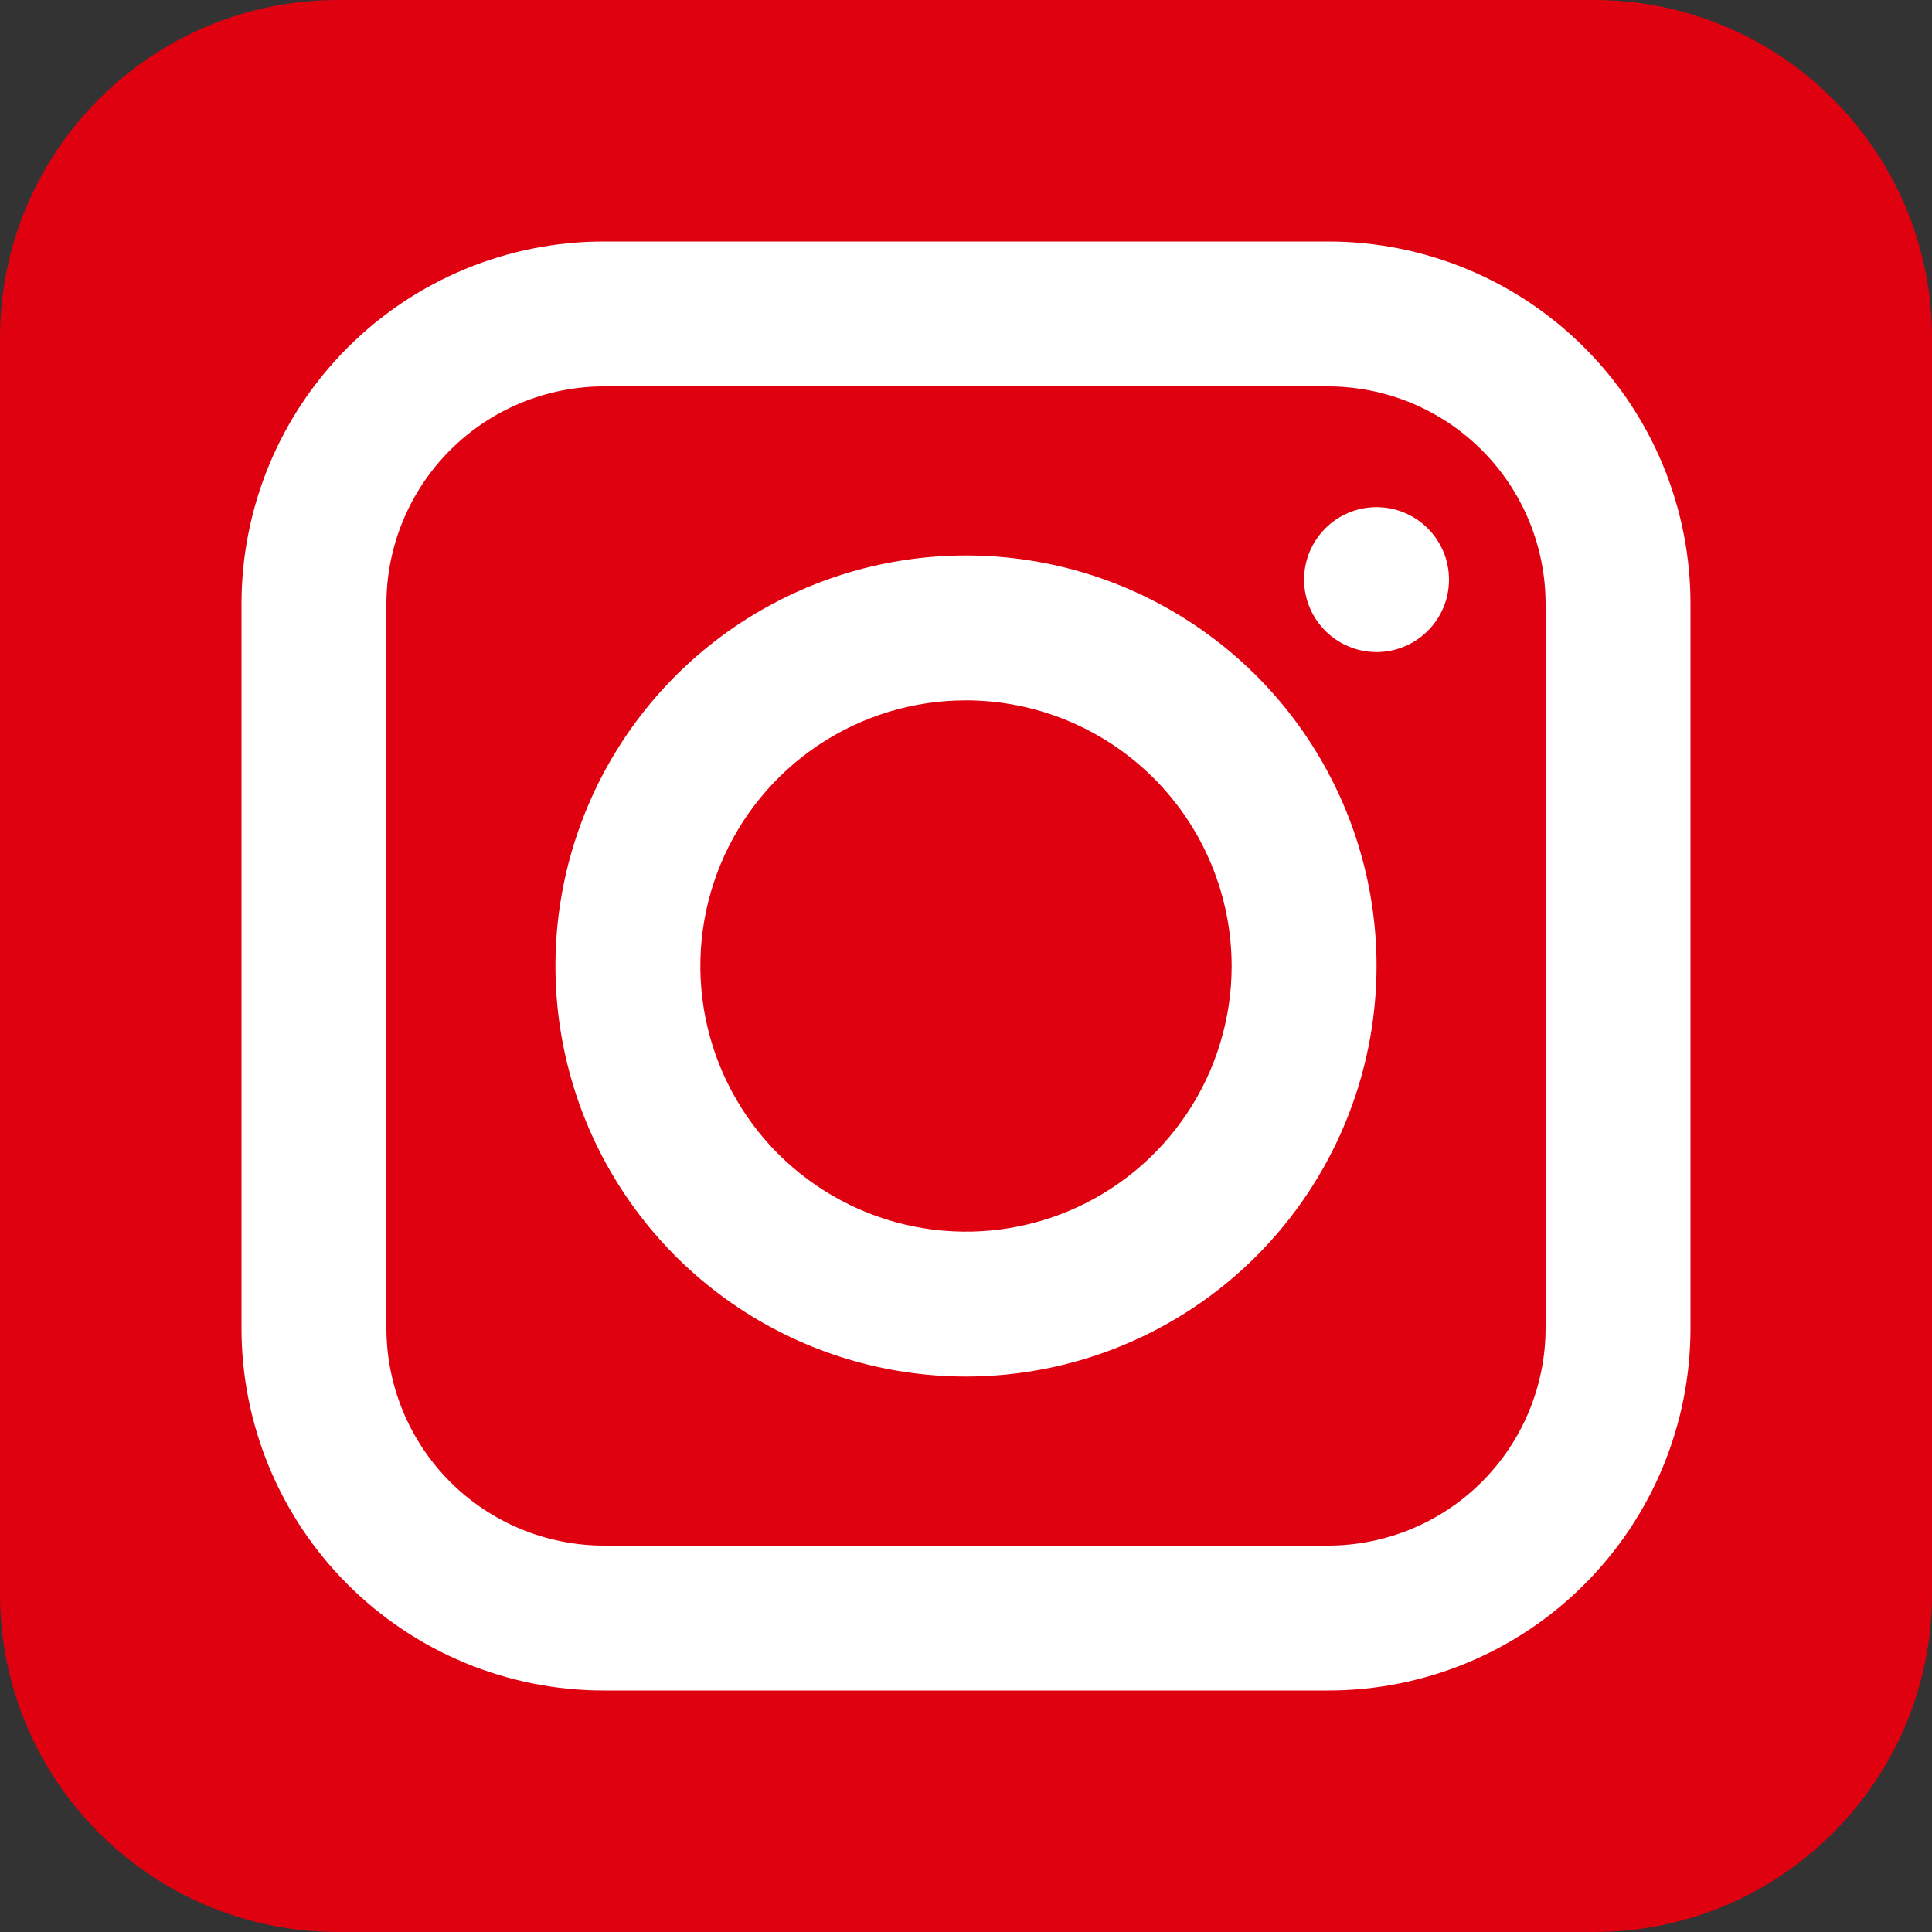
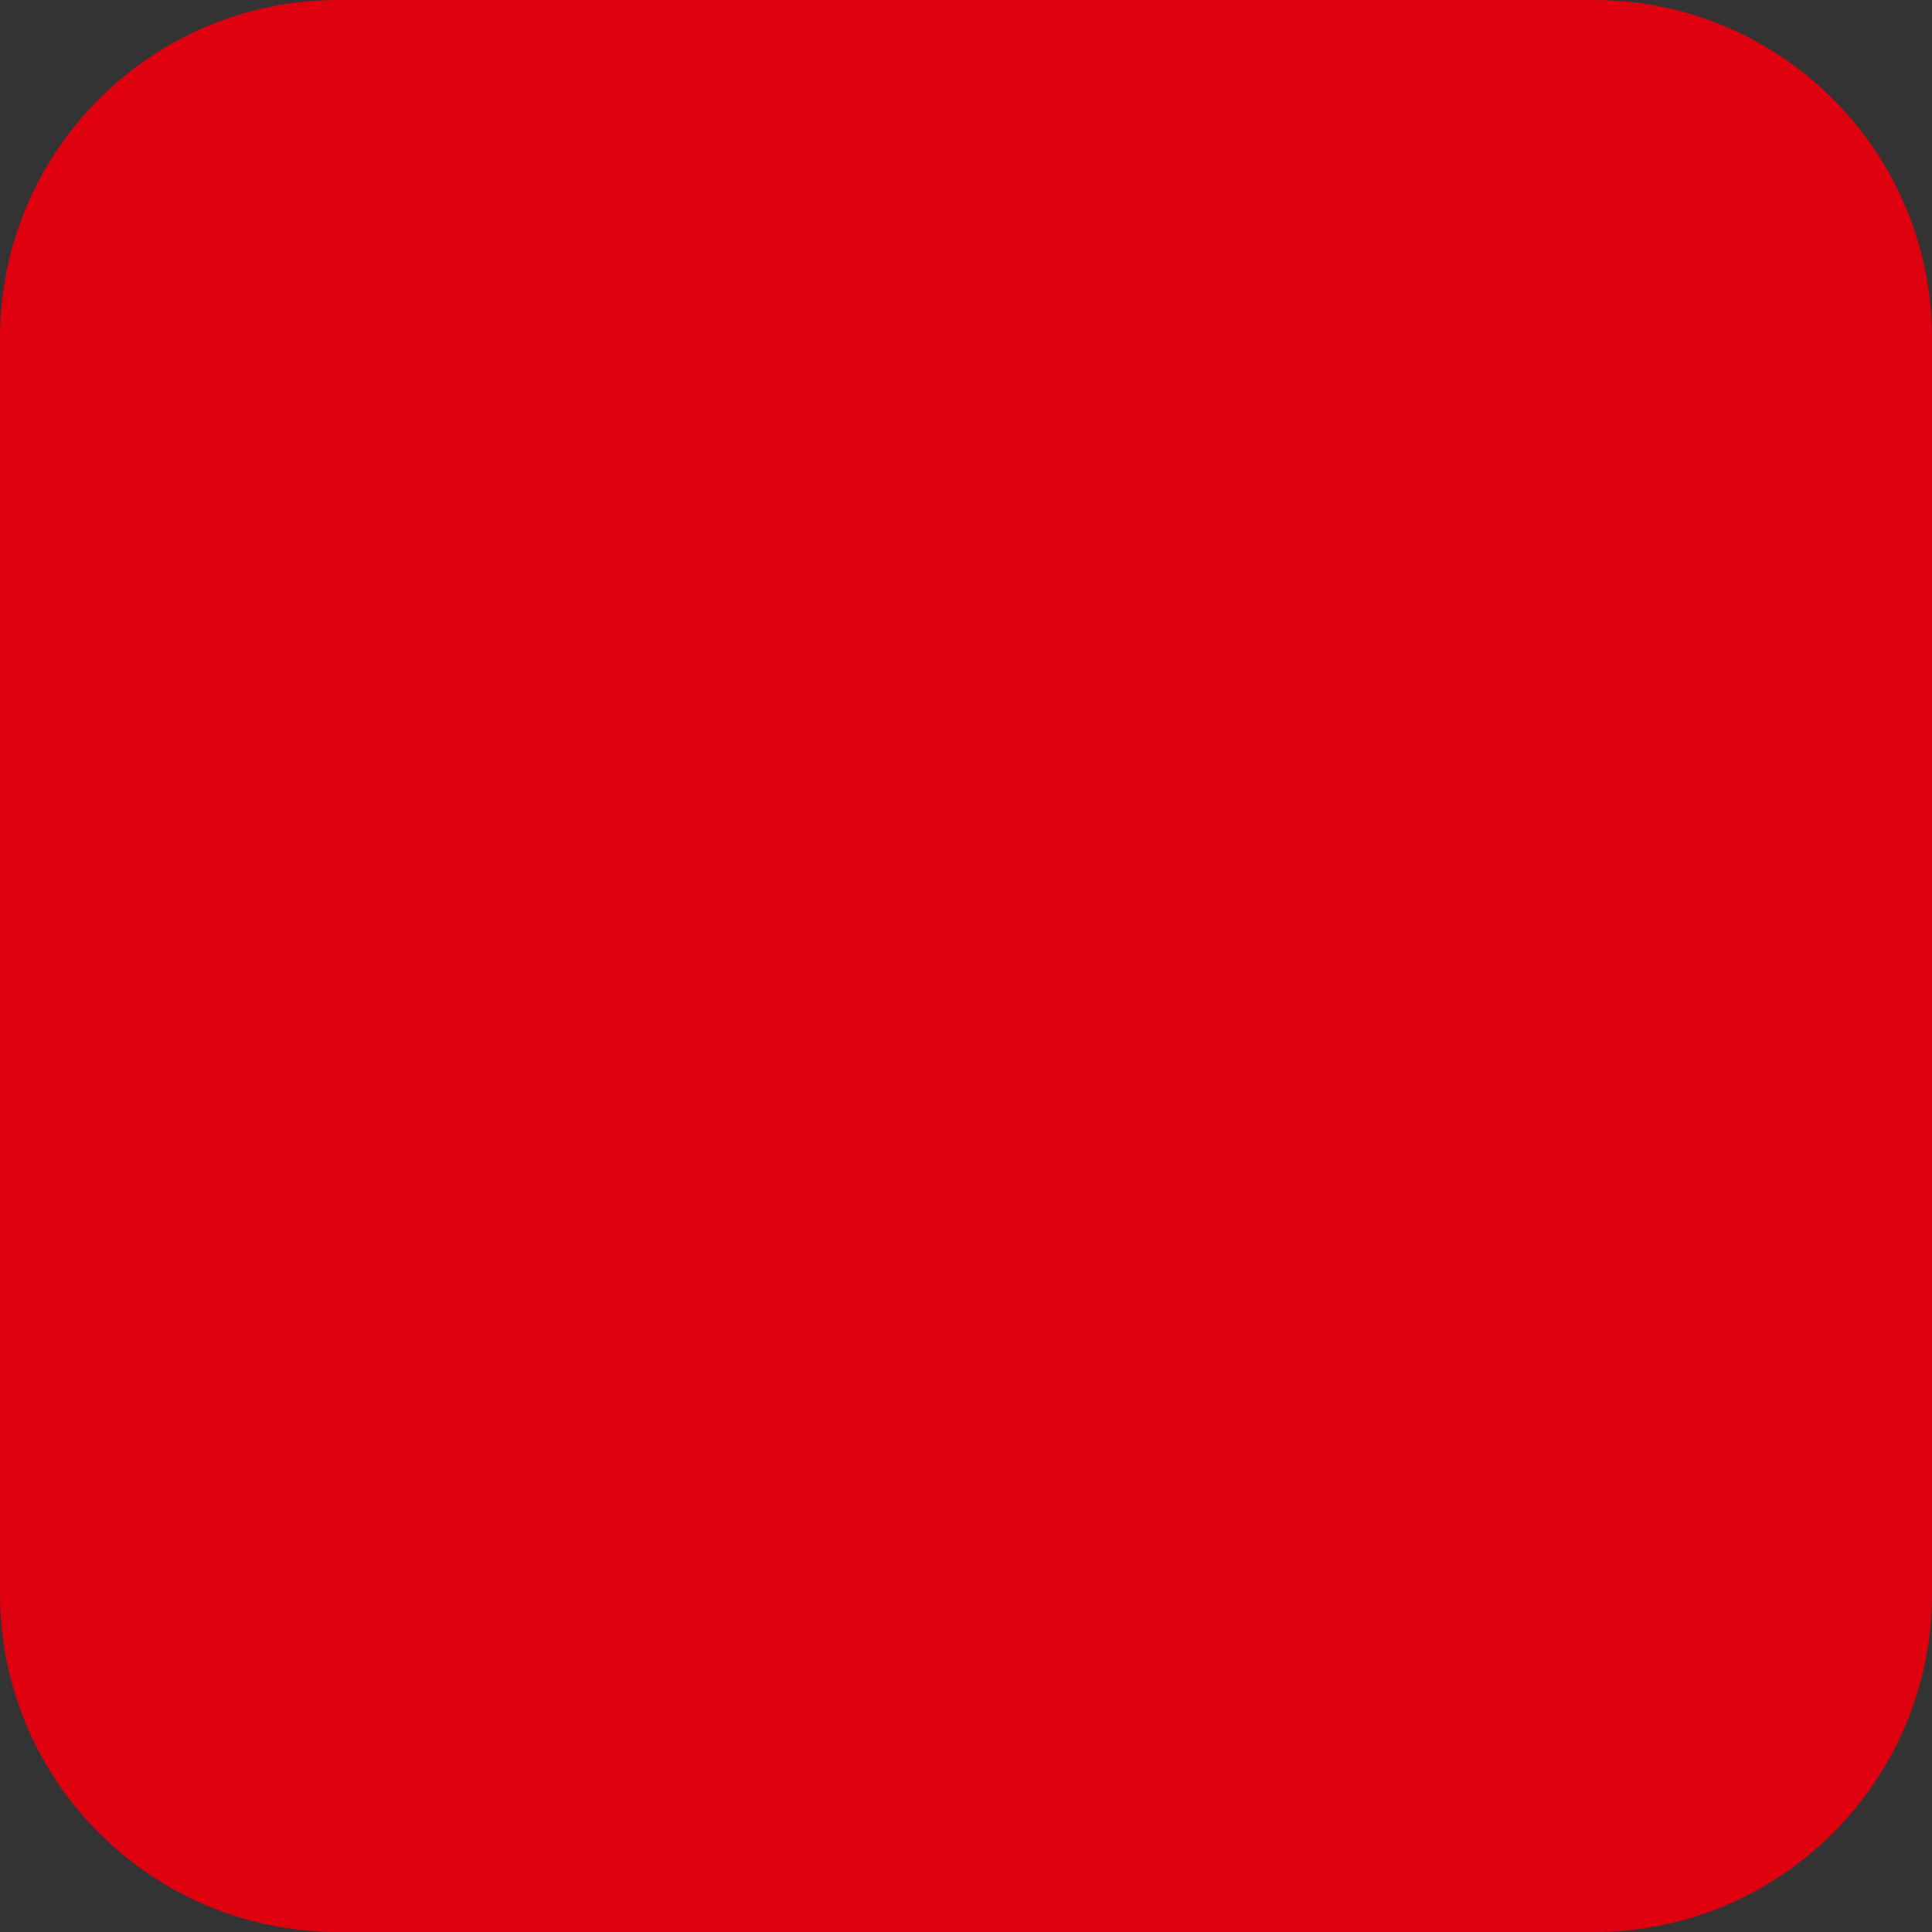
<svg xmlns="http://www.w3.org/2000/svg" width="64" height="64" viewBox="0 0 64 64" fill="none">
  <rect x="0" y="0" width="64" height="64" fill="#333333" stroke="none" />
  <path d="M11.2 64H52.8C58.986 64 64 58.986 64 52.8L64 11.2C64 5.014 58.986 0 52.8 0L11.2 0C5.014 0 0 5.014 0 11.2V52.8C0 58.986 5.014 64 11.2 64Z" fill="#DF0110" />
-   <path d="M44 56H20C16.817 56 13.765 54.736 11.515 52.485C9.264 50.235 8 47.183 8 44V20C8 16.817 9.264 13.765 11.515 11.515C13.765 9.264 16.817 8 20 8H44C47.183 8 50.235 9.264 52.485 11.515C54.736 13.765 56 16.817 56 20V44C56 47.183 54.736 50.235 52.485 52.485C50.235 54.736 47.183 56 44 56ZM20 12.8C18.091 12.803 16.261 13.562 14.912 14.912C13.562 16.261 12.803 18.091 12.8 20V44C12.803 45.909 13.562 47.739 14.912 49.088C16.261 50.438 18.091 51.197 20 51.2H44C45.909 51.197 47.739 50.438 49.088 49.088C50.438 47.739 51.197 45.909 51.2 44V20C51.197 18.091 50.438 16.261 49.088 14.912C47.739 13.562 45.909 12.803 44 12.8H20Z" fill="white" />
-   <path d="M32 45.6C29.31 45.6 26.681 44.802 24.444 43.308C22.208 41.814 20.465 39.69 19.435 37.205C18.406 34.719 18.137 31.985 18.661 29.347C19.186 26.709 20.481 24.285 22.383 22.383C24.285 20.481 26.709 19.186 29.347 18.661C31.985 18.137 34.719 18.406 37.205 19.435C39.69 20.465 41.814 22.208 43.308 24.444C44.802 26.681 45.6 29.31 45.6 32C45.597 35.606 44.164 39.064 41.614 41.614C39.064 44.164 35.606 45.597 32 45.6ZM32 23.2C30.26 23.2 28.558 23.716 27.111 24.683C25.664 25.65 24.536 27.024 23.87 28.632C23.204 30.24 23.03 32.01 23.369 33.717C23.709 35.424 24.547 36.992 25.777 38.223C27.008 39.453 28.576 40.291 30.283 40.631C31.99 40.971 33.76 40.796 35.368 40.13C36.976 39.464 38.35 38.336 39.317 36.889C40.284 35.442 40.8 33.74 40.8 32C40.797 29.667 39.869 27.43 38.22 25.78C36.57 24.131 34.333 23.203 32 23.2Z" fill="white" />
-   <path d="M45.6 21.6C46.925 21.6 48 20.526 48 19.2C48 17.875 46.925 16.8 45.6 16.8C44.275 16.8 43.2 17.875 43.2 19.2C43.2 20.526 44.275 21.6 45.6 21.6Z" fill="white" />
</svg>